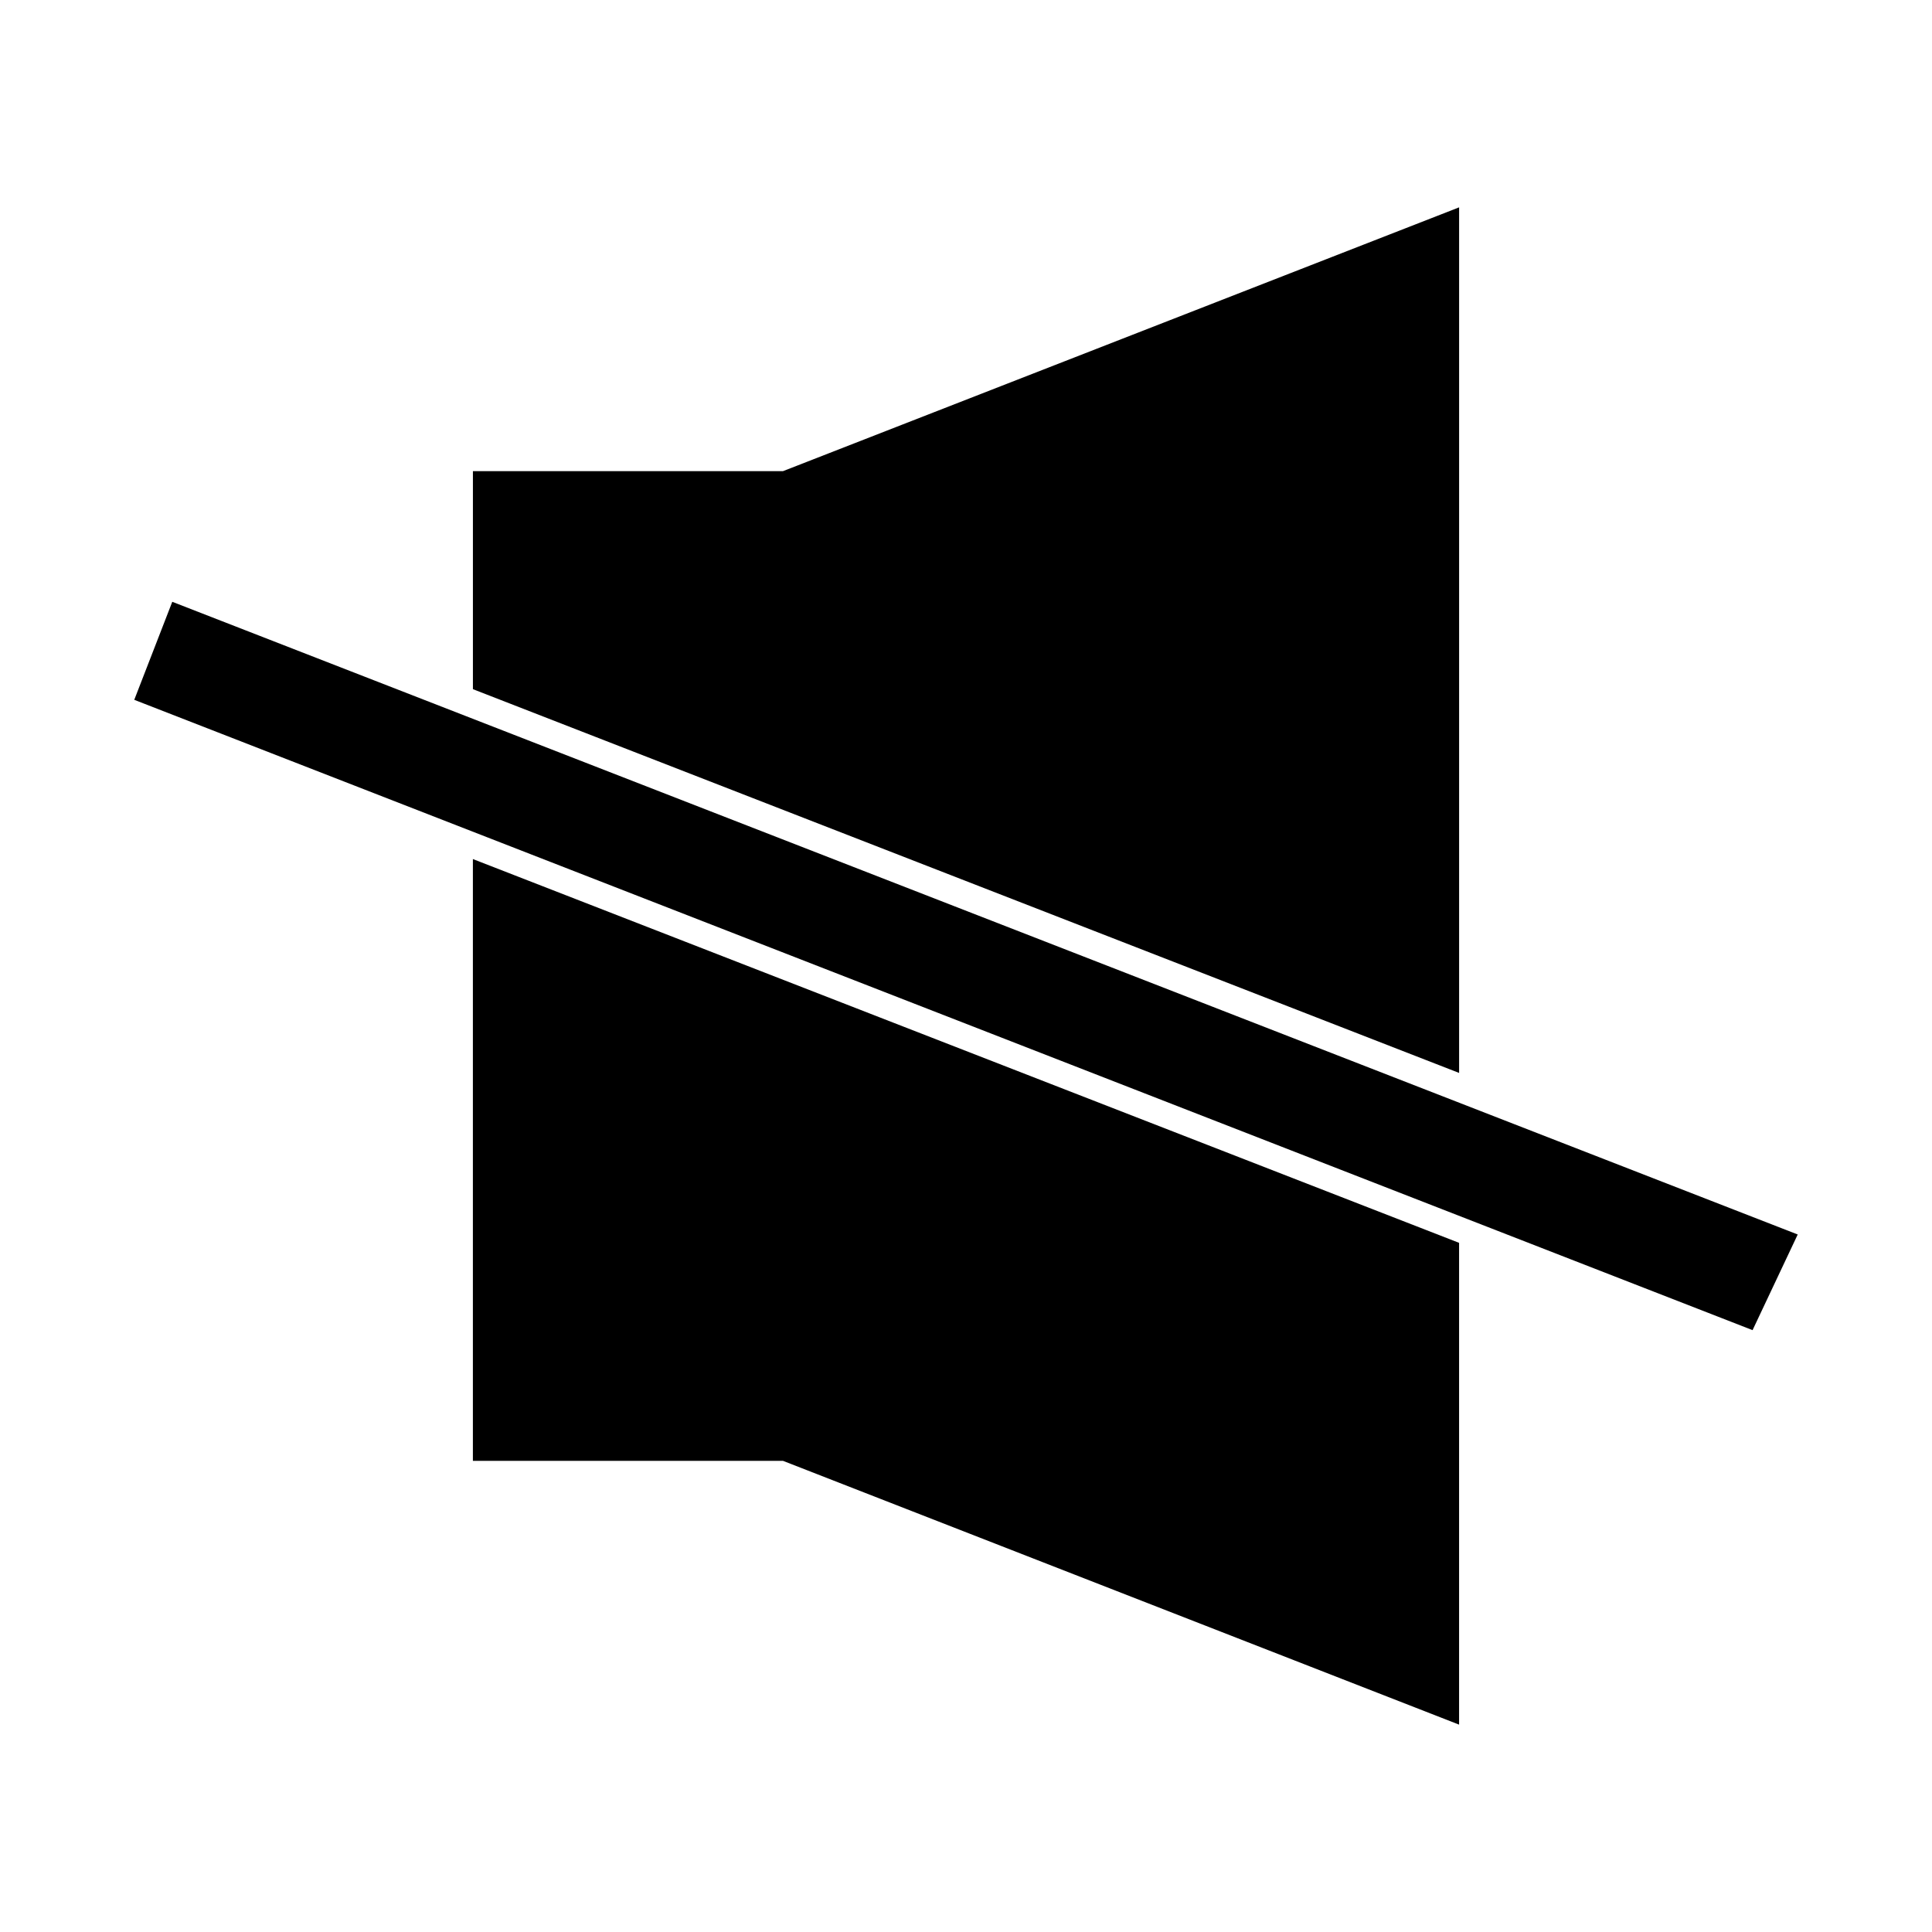
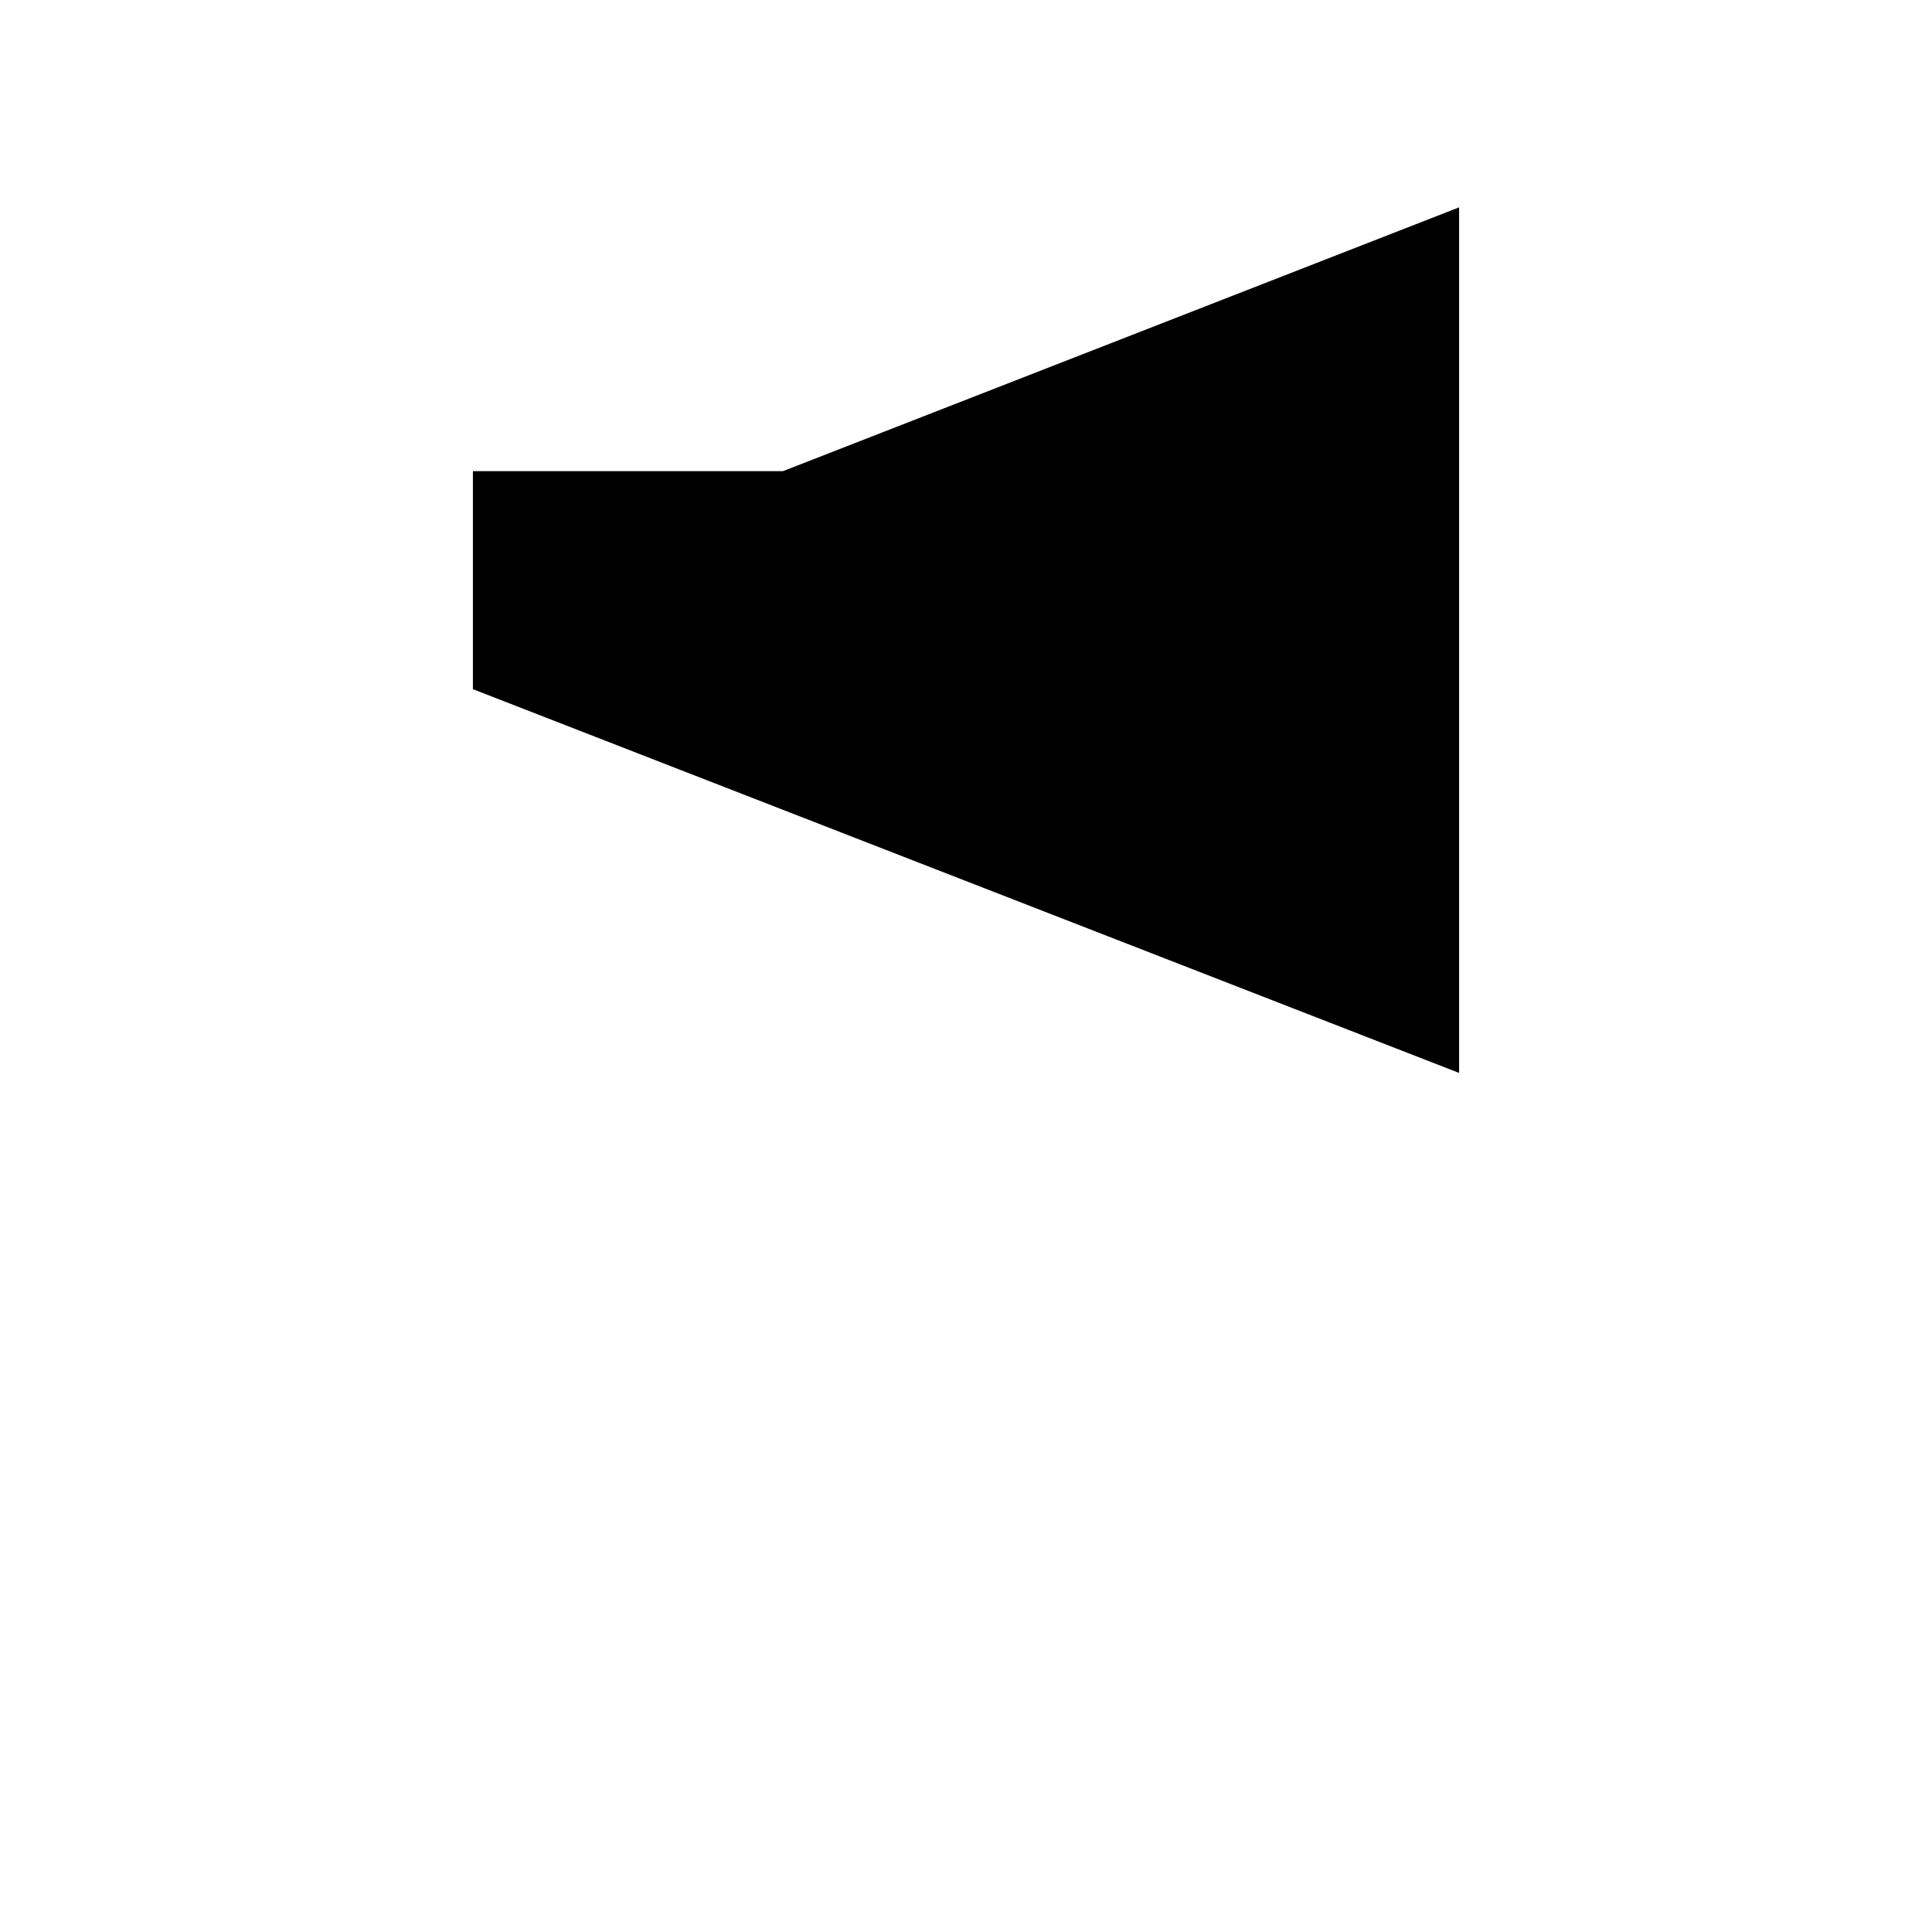
<svg xmlns="http://www.w3.org/2000/svg" fill="#000000" width="800px" height="800px" version="1.1" viewBox="144 144 512 512">
  <g>
-     <path d="m269.32 371.66v159.48h82.184l179.17 69.906v-127.68z" />
    <path d="m530.68 428.34v-229.39l-179.17 69.906h-82.184v57.781z" />
-     <path d="m179.58 329.46 10.074-25.977 430.76 167.67-11.965 25.348z" />
  </g>
</svg>